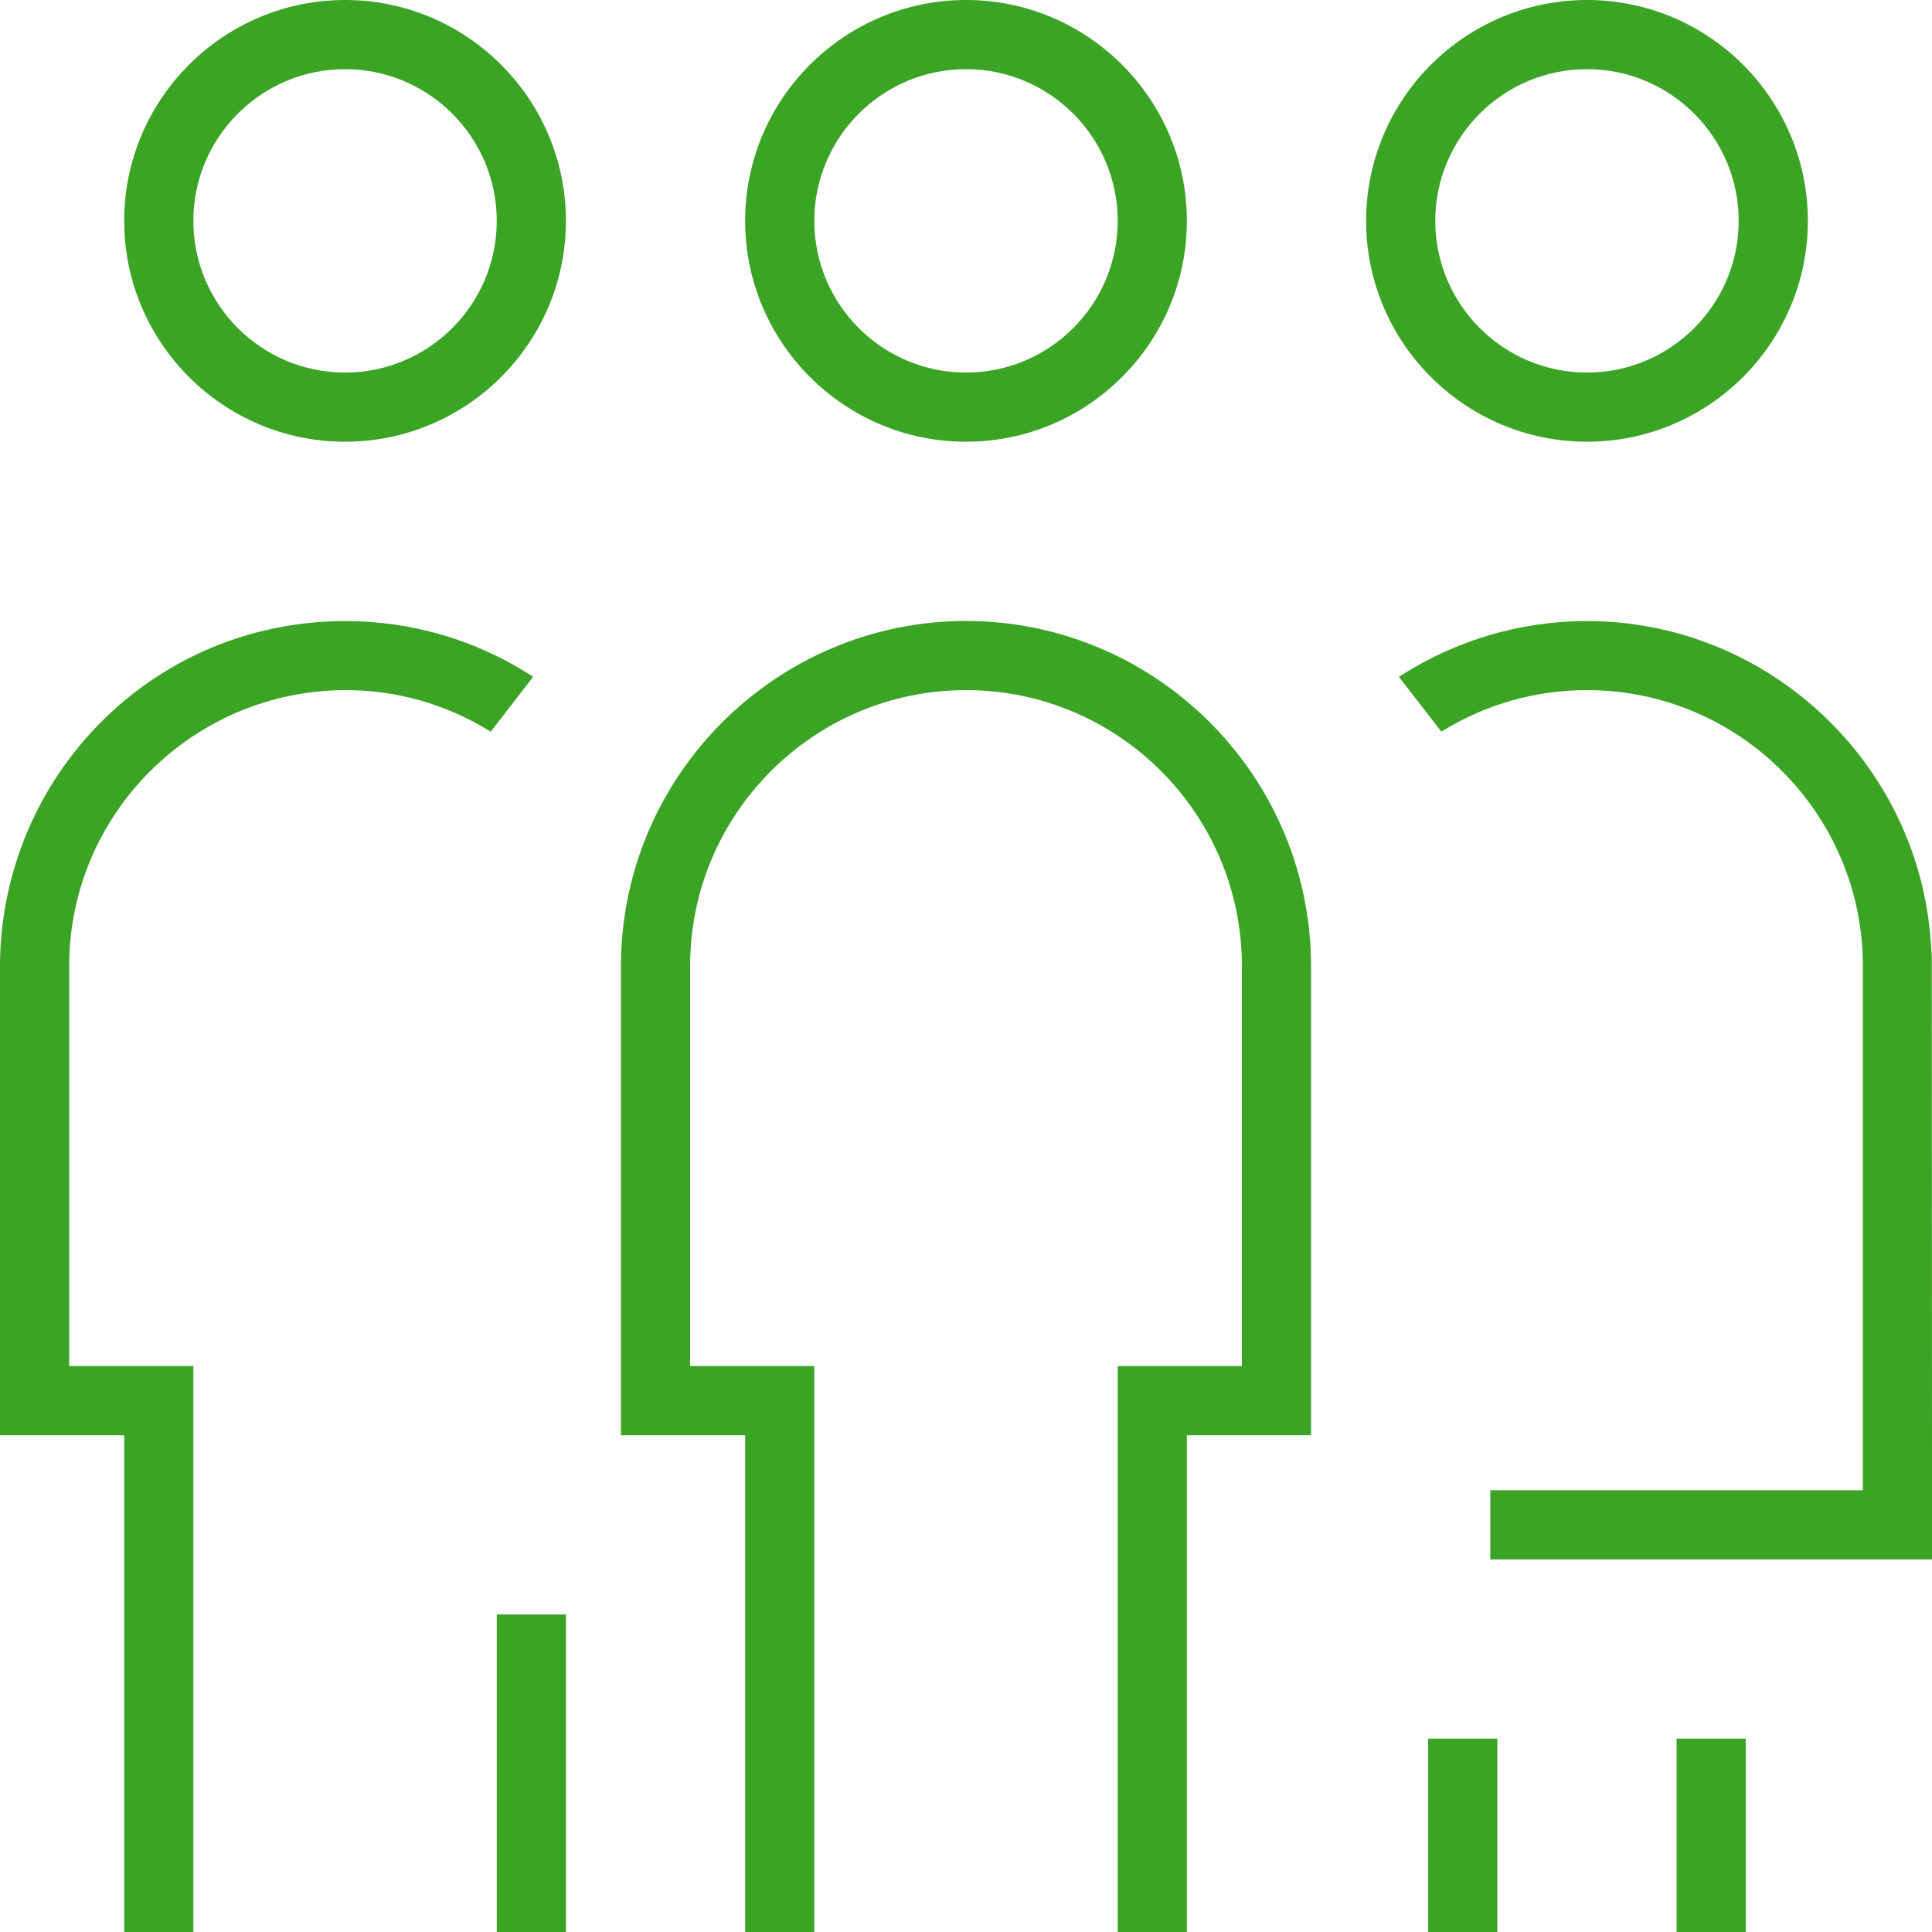
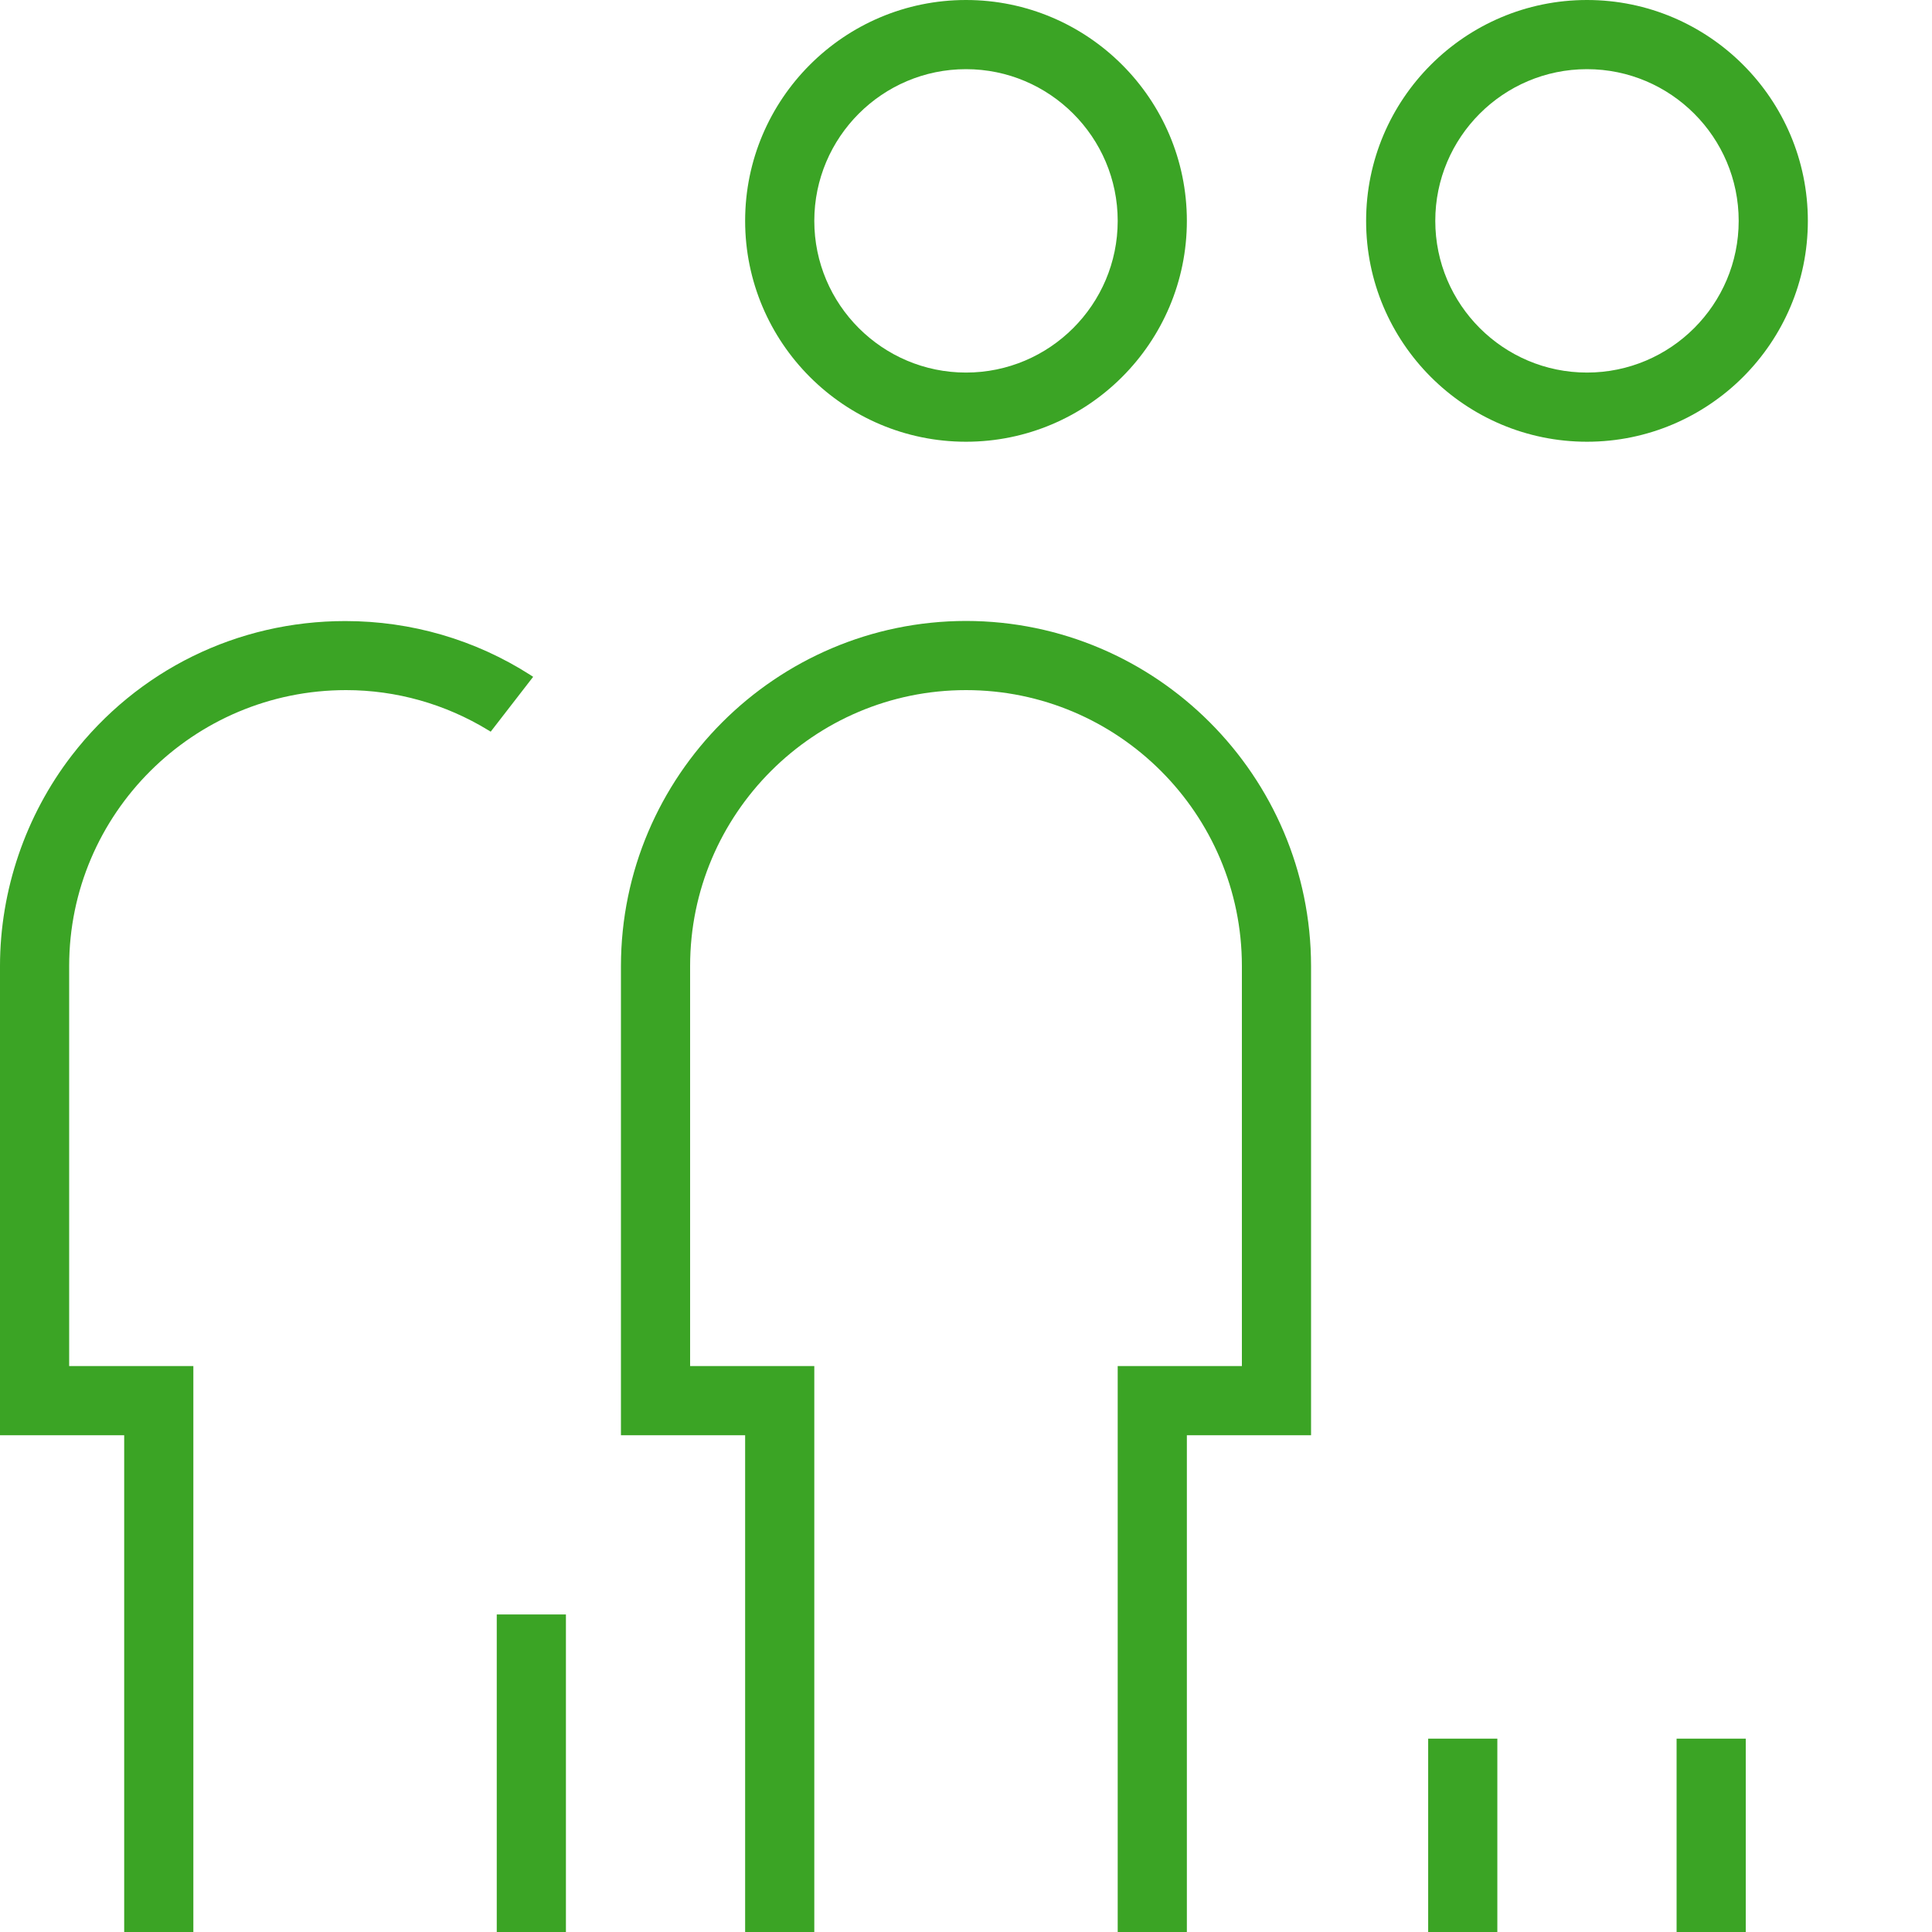
<svg xmlns="http://www.w3.org/2000/svg" version="1.1" id="Слой_1" x="0px" y="0px" width="50px" height="50px" viewBox="-145.39 122.185 50 50" enable-background="new -145.39 122.185 50 50" xml:space="preserve">
  <g>
-     <path fill="#3BA425" d="M-136.46,122.185c-3.151,0-5.716,2.564-5.716,5.716c0,3.152,2.564,5.716,5.716,5.716   c3.152,0,5.716-2.564,5.716-5.716C-130.744,124.75-133.308,122.185-136.46,122.185z M-136.46,131.827   c-2.165,0-3.926-1.761-3.926-3.926c0-2.165,1.761-3.926,3.926-3.926c2.165,0,3.926,1.761,3.926,3.926   C-132.534,130.066-134.295,131.827-136.46,131.827z" />
    <path fill="#3BA425" d="M-131.664,139.654c-1.428-0.914-3.083-1.396-4.789-1.396c-2.795,0-5.377,1.269-7.081,3.48   c-1.196,1.553-1.855,3.487-1.856,5.447v12.144h3.214v12.856h1.79v-14.646h-3.214v-10.354c0-3.937,3.214-7.14,7.166-7.14   c1.297,0,2.57,0.359,3.683,1.039l0.06,0.037l1.099-1.42L-131.664,139.654z" />
    <rect x="-132.534" y="163.967" fill="#3BA425" width="1.79" height="8.218" />
    <path fill="#3BA425" d="M-120.39,133.617c3.152,0,5.716-2.564,5.716-5.716c0-3.151-2.564-5.716-5.716-5.716   s-5.716,2.564-5.716,5.716C-126.105,131.053-123.542,133.617-120.39,133.617z M-120.39,123.975c2.165,0,3.926,1.761,3.926,3.926   c0,2.165-1.761,3.926-3.926,3.926s-3.926-1.761-3.926-3.926C-124.315,125.736-122.555,123.975-120.39,123.975z" />
    <path fill="#3BA425" d="M-120.389,138.255c-4.92,0.005-8.926,4.01-8.931,8.93v12.144h3.214v12.856h1.79v-14.646h-3.214v-10.354   c0-3.937,3.203-7.14,7.14-7.14s7.14,3.203,7.14,7.14v10.354h-3.214v14.646h1.79v-12.856h3.214v-12.143   C-111.465,142.266-115.47,138.26-120.389,138.255z" />
    <path fill="#3BA425" d="M-104.319,133.617c3.151,0,5.716-2.564,5.716-5.716c0-3.151-2.564-5.716-5.716-5.716   c-3.152,0-5.716,2.564-5.716,5.716C-110.036,131.053-107.472,133.617-104.319,133.617z M-104.319,123.975   c2.165,0,3.926,1.761,3.926,3.926c0,2.165-1.761,3.926-3.926,3.926c-2.165,0-3.926-1.761-3.926-3.926   C-108.246,125.736-106.484,123.975-104.319,123.975z" />
-     <path fill="#3BA425" d="M-108.028,141.084c1.113-0.68,2.396-1.039,3.709-1.039c3.937,0,7.14,3.203,7.14,7.14v13.568h-9.642v1.79   h11.432l-0.007-15.612l-0.025-0.365c-0.322-4.658-4.231-8.308-8.901-8.308c-1.696,0-3.353,0.484-4.792,1.396l-0.073,0.047   l1.099,1.419L-108.028,141.084z" />
    <rect x="-102" y="167.181" fill="#3BA425" width="1.79" height="5.004" />
    <rect x="-108.429" y="167.181" fill="#3BA425" width="1.79" height="5.004" />
  </g>
</svg>